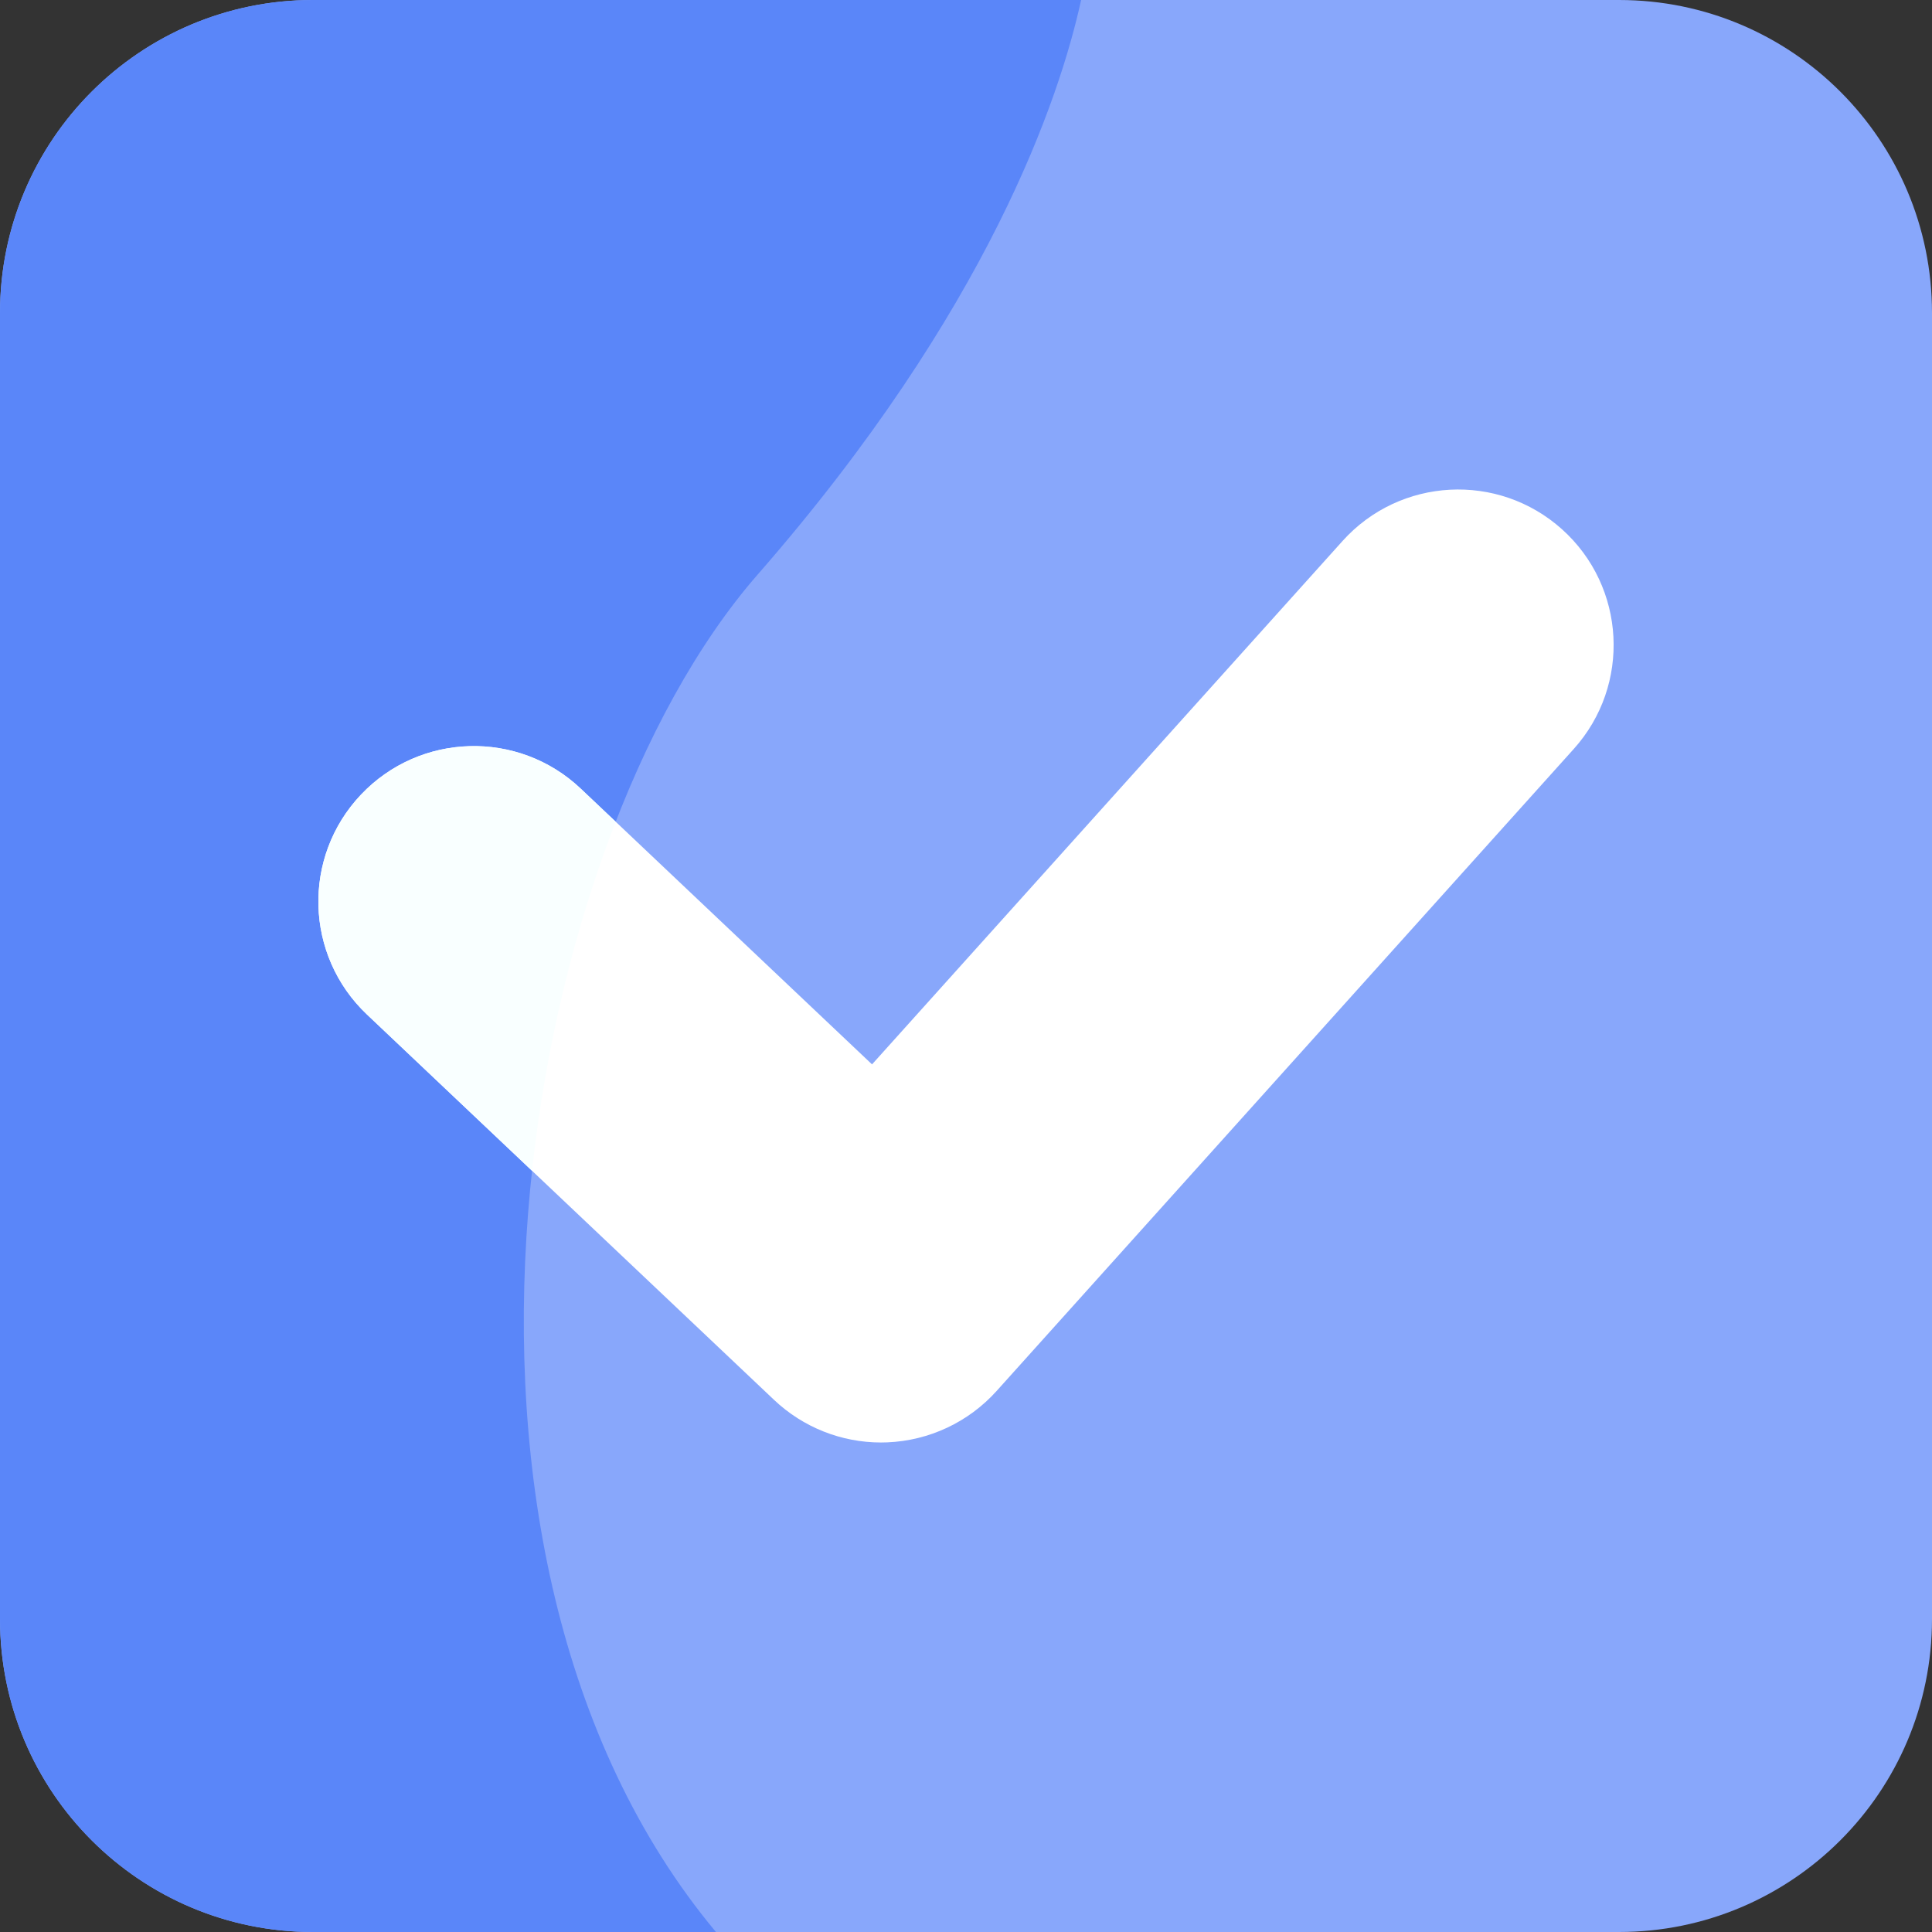
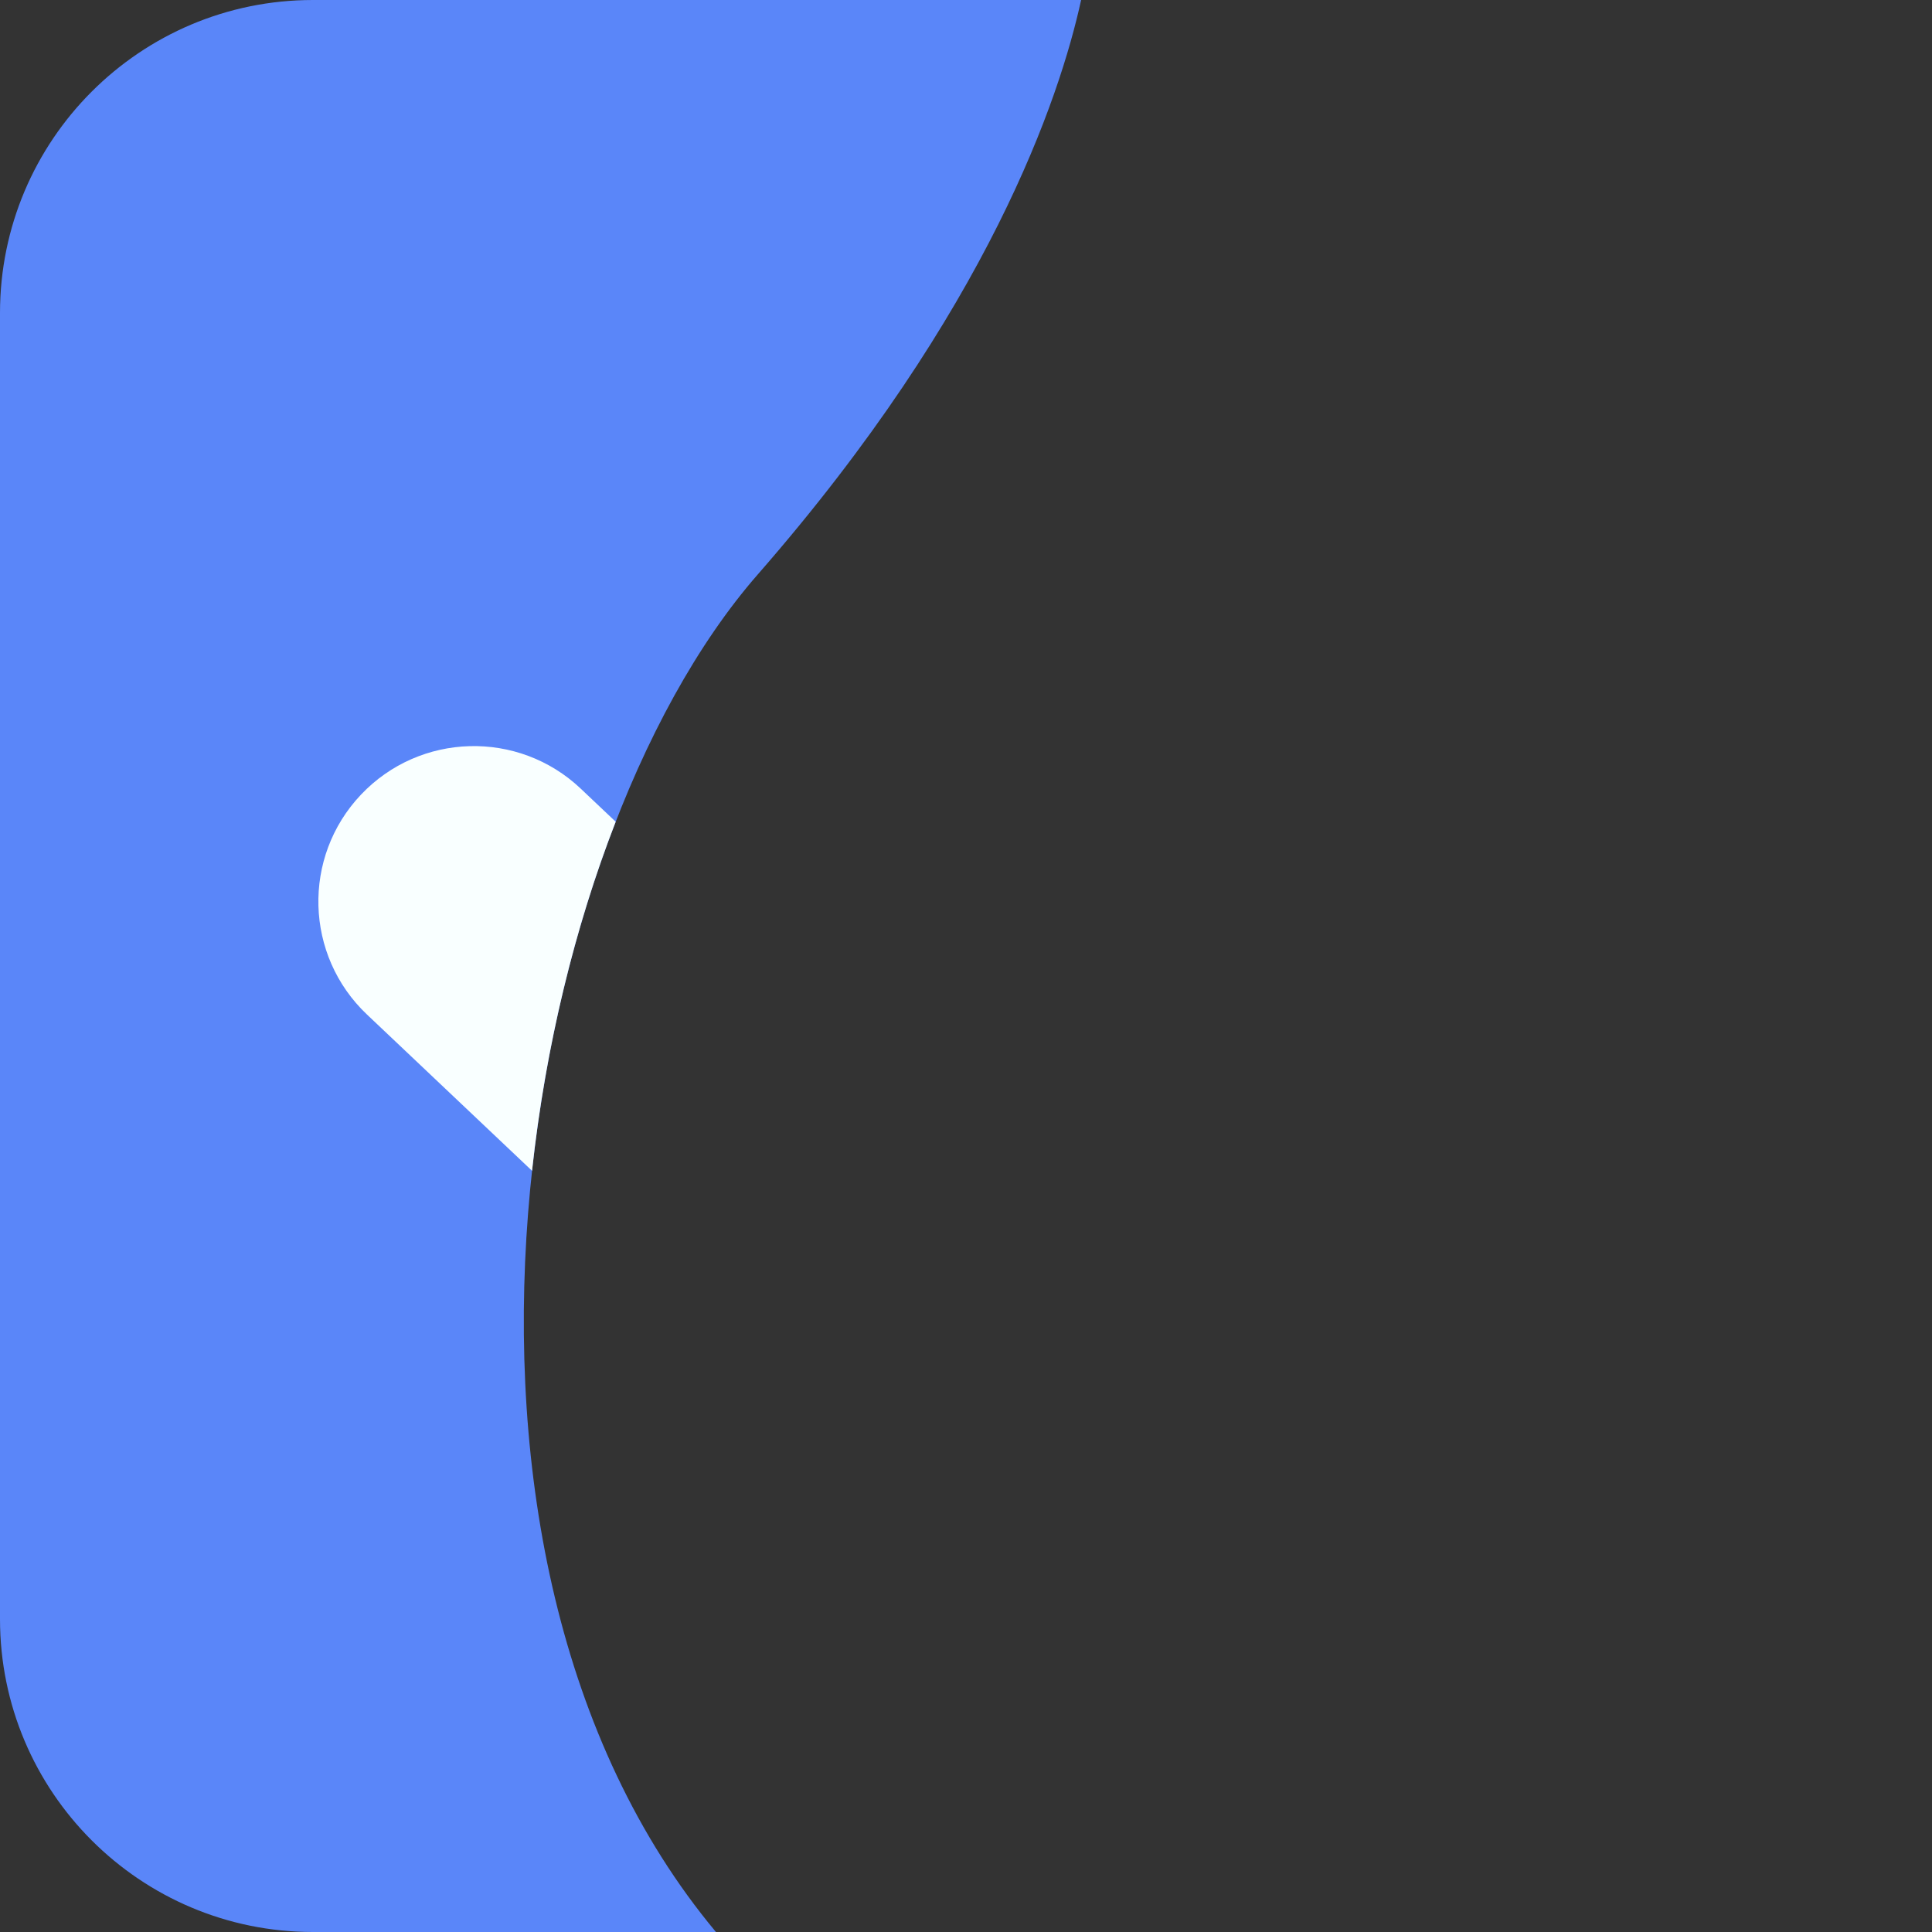
<svg xmlns="http://www.w3.org/2000/svg" width="512" height="512" viewBox="0 0 512 512" fill="none">
  <rect x="0" y="0" width="512" height="512" fill="#333333" stroke="none" />
  <g clip-path="url(#clip0)">
-     <path d="M429.062 0H82.938C37.133 0 0 37.133 0 82.938V429.062C0 474.867 37.133 512 82.938 512H429.062C474.867 512 512 474.867 512 429.062V82.938C512 37.133 474.867 0 429.062 0Z" fill="#88A7FB" />
    <path d="M286.508 0H82.938C37.133 0 0 37.133 0 82.938V429.062C0 474.867 37.133 512 82.938 512H189.734C105.676 411.195 137.324 224.91 200.812 152.238C262.121 82.066 280.836 25.898 286.508 0V0Z" fill="#5A86F9" />
-     <path d="M233.473 382.276C222.957 382.276 212.812 378.252 205.144 370.991L97.25 268.854C80.723 253.209 80.008 227.127 95.652 210.6C111.297 194.073 137.375 193.354 153.906 209.002L231.098 282.073L355.777 143.381C370.992 126.455 397.047 125.073 413.973 140.284C430.895 155.498 432.281 181.553 417.066 198.479L264.117 368.616C256.687 376.877 246.238 381.791 235.133 382.241C234.578 382.264 234.023 382.276 233.473 382.276Z" fill="white" />
    <path d="M153.906 209.005C137.375 193.357 111.297 194.076 95.652 210.603C80.008 227.13 80.723 253.212 97.25 268.857L140.996 310.271C144.57 277.326 152.359 245.548 163.164 217.771L153.906 209.005Z" fill="#F9FFFF" />
  </g>
  <defs>
    <clipPath id="clip0">
      <rect width="512" height="512" fill="white" />
    </clipPath>
  </defs>
</svg>